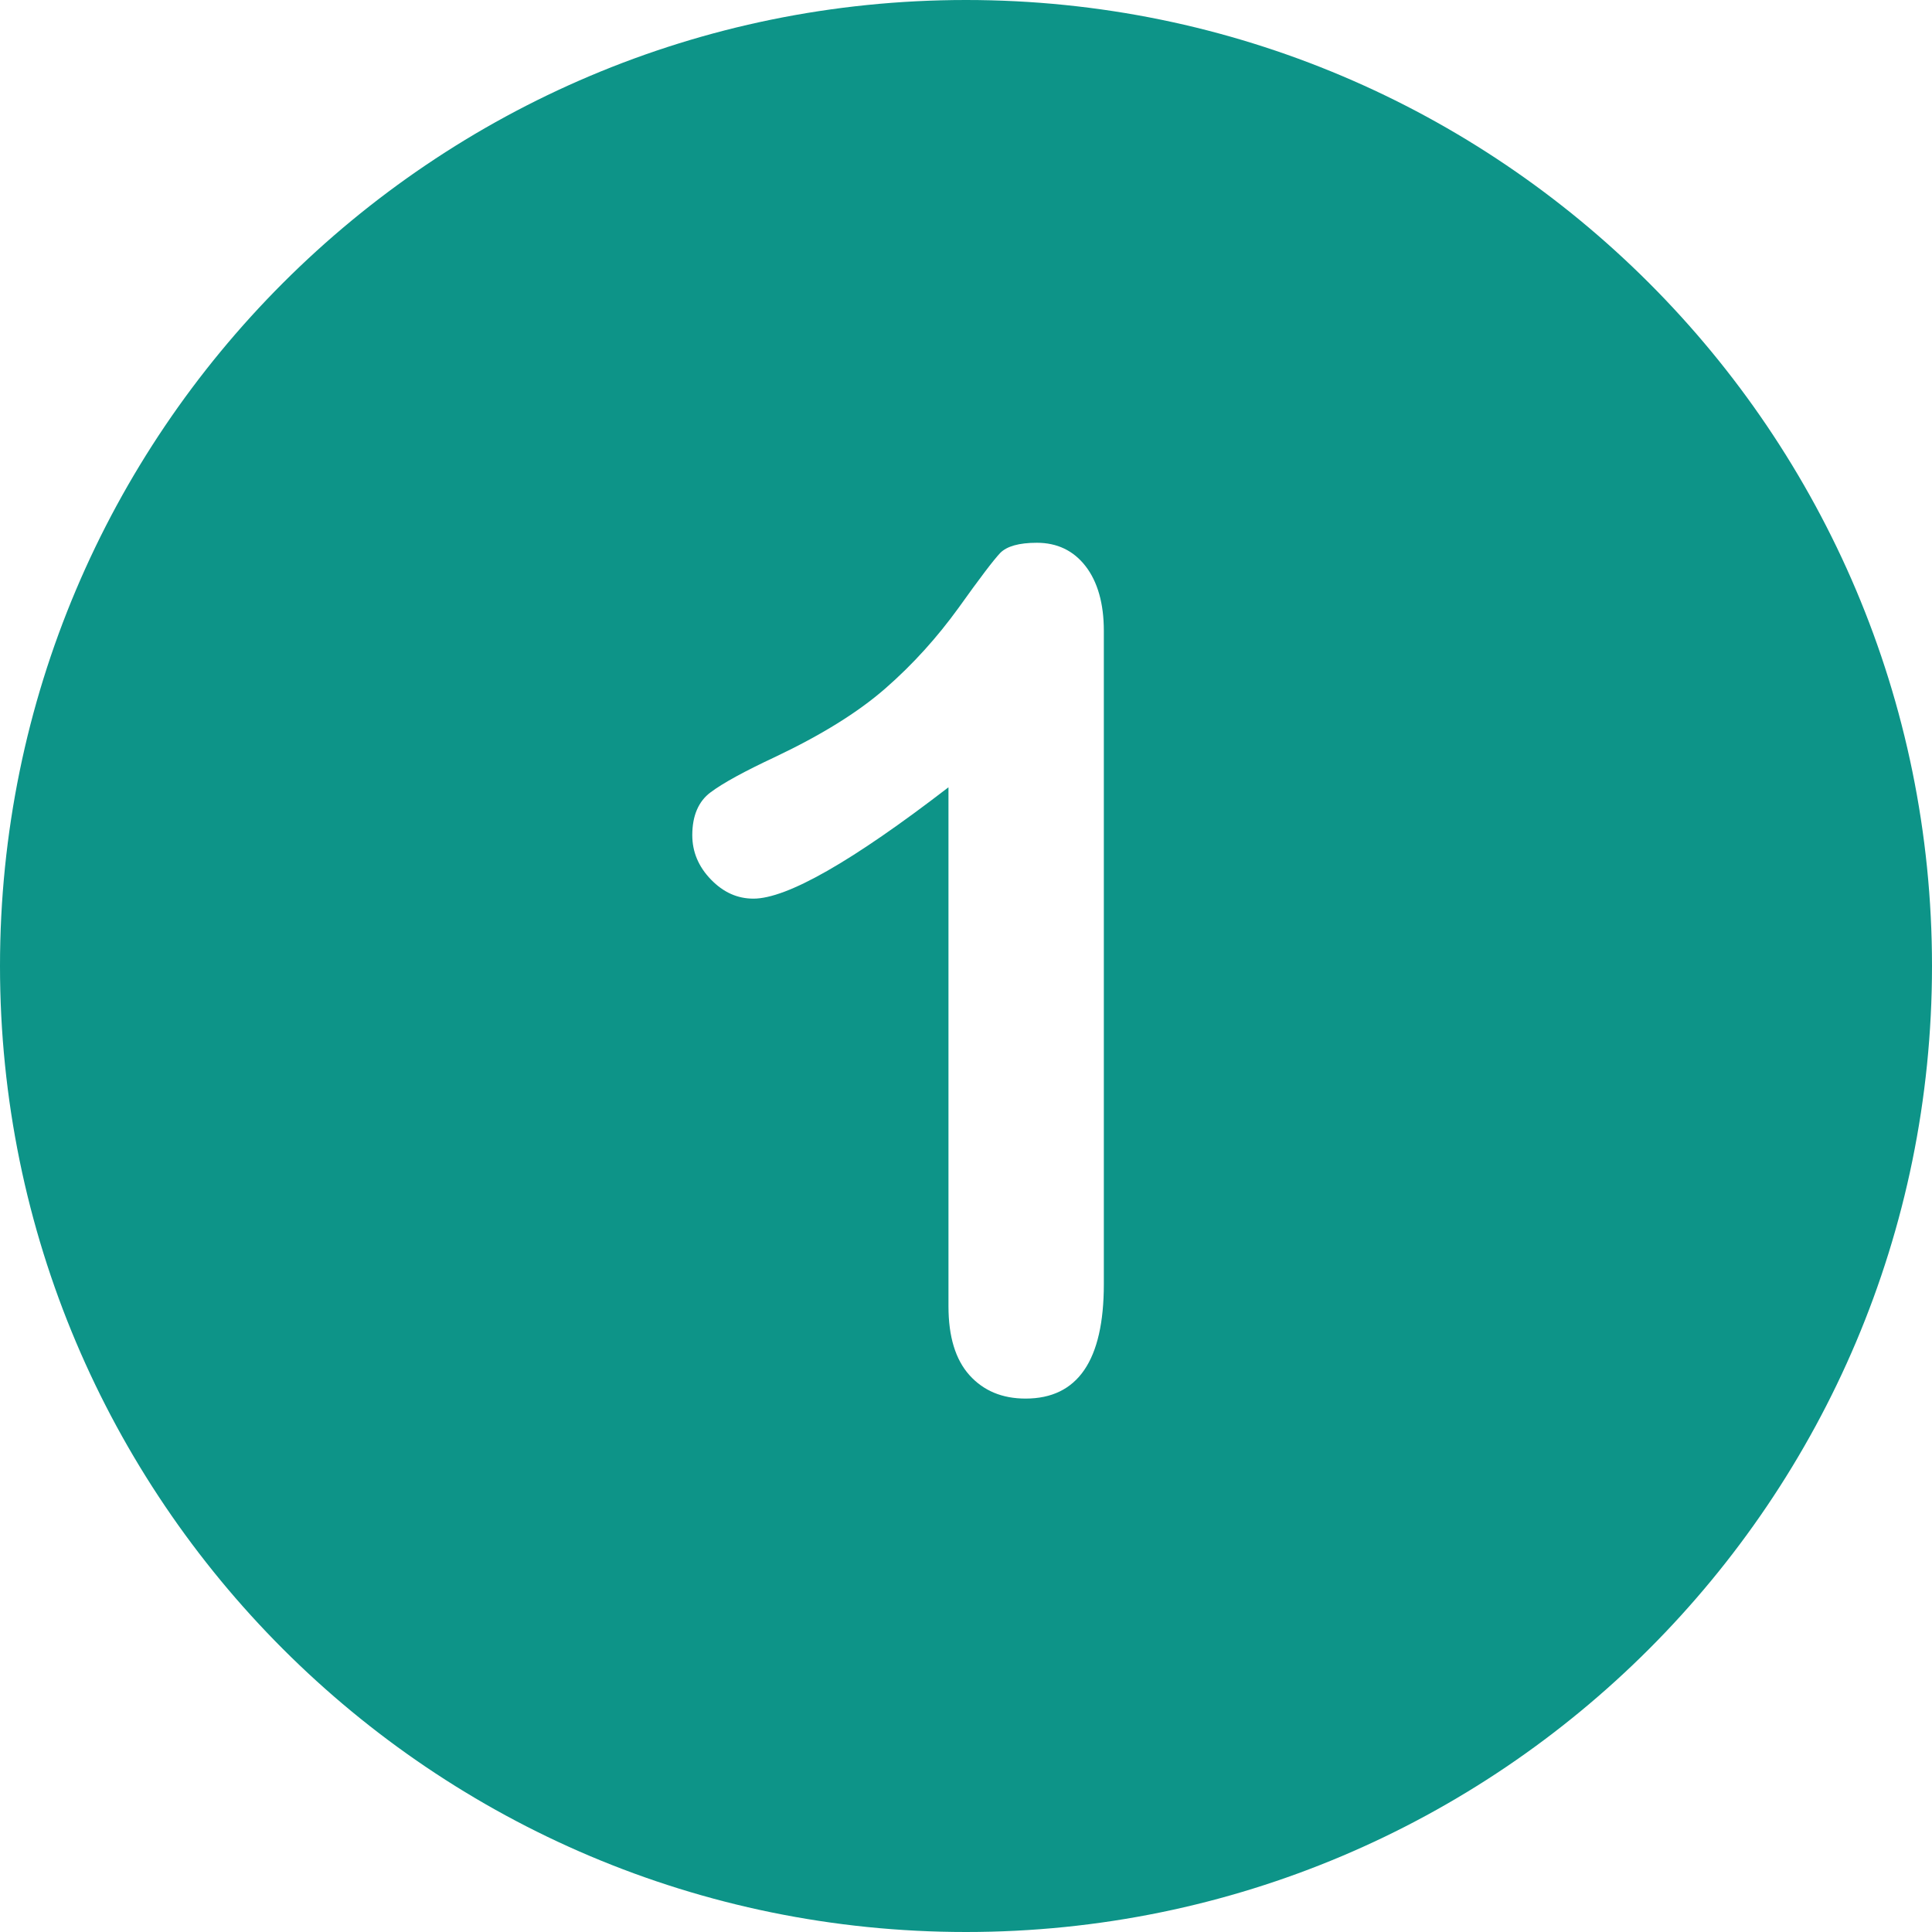
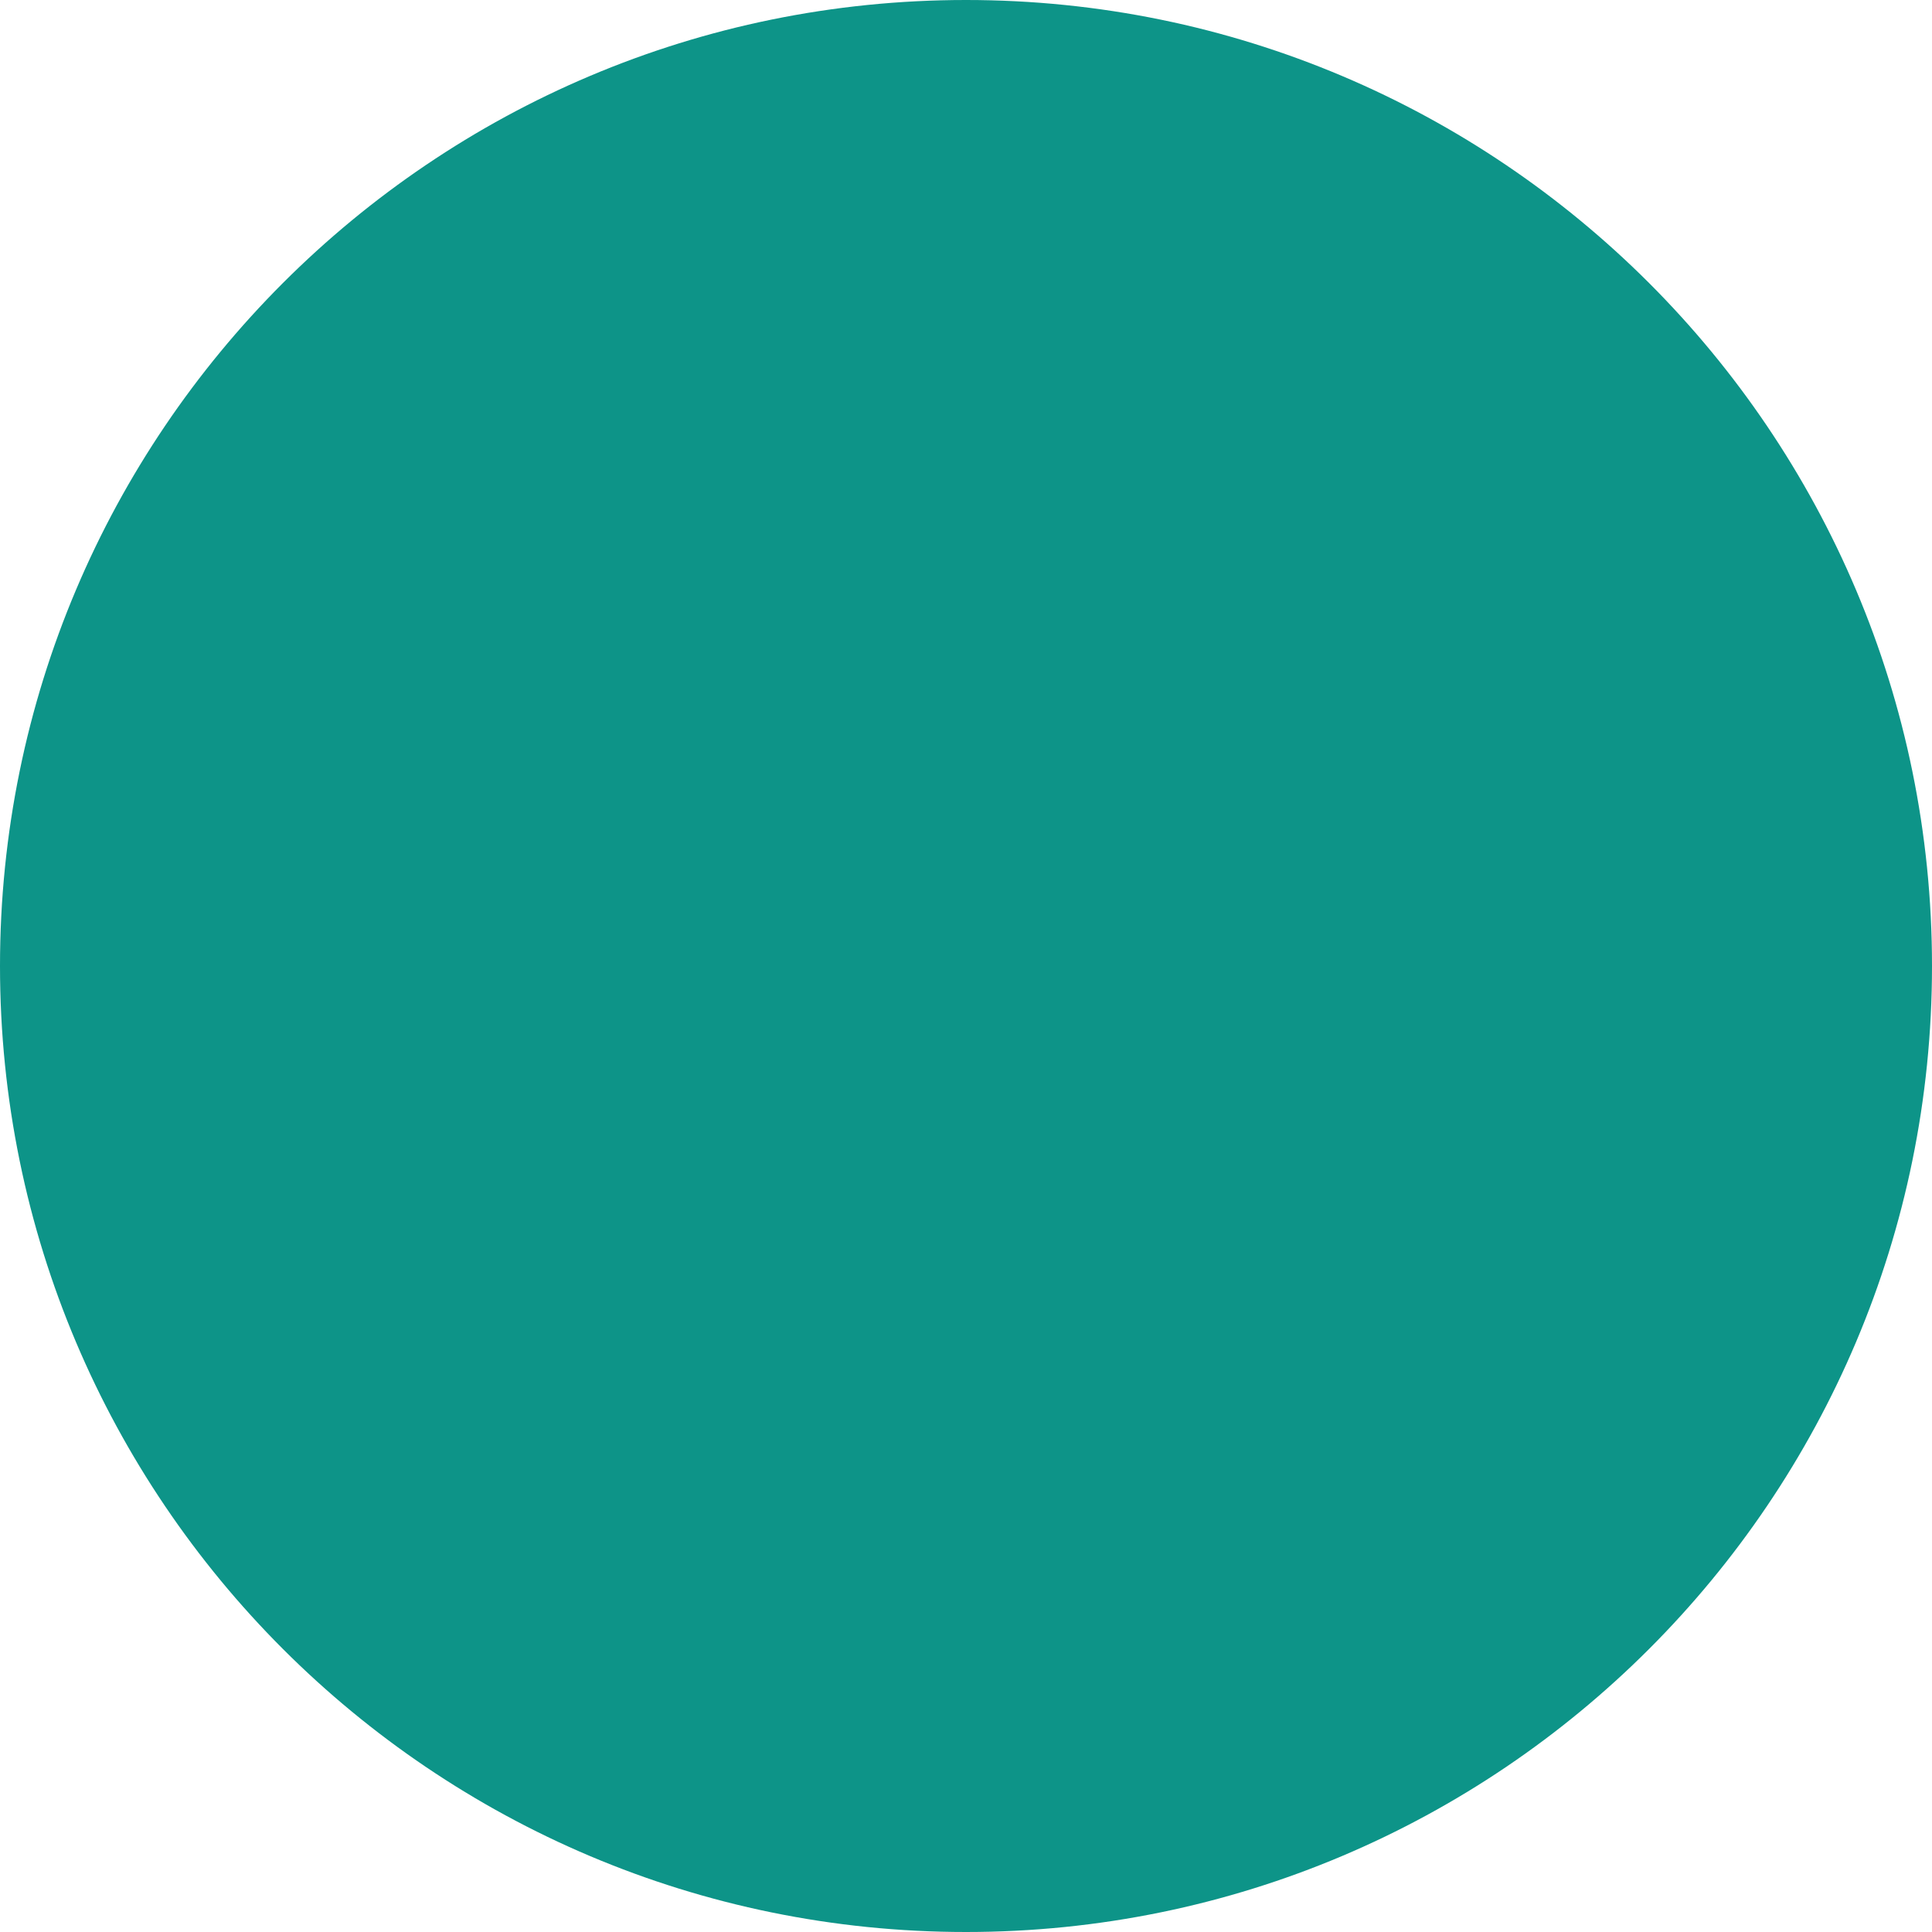
<svg xmlns="http://www.w3.org/2000/svg" width="375" height="375" version="1.0">
  <path fill="#FFF" d="M-37.5-37.5h450v450h-450z" />
-   <path fill="#FFF" d="M-37.5-37.5h450v450h-450z" />
  <path fill="#0D9488" d="M187.5 0C83.965 0 0 83.965 0 187.5S83.965 375 187.5 375 375 291.035 375 187.5 291.035 0 187.5 0Zm0 0" />
-   <path fill="#FFF" d="M210.703 109.887c-2.344-3.024-5.52-4.535-9.45-4.535-3.476 0-5.82.68-7.1 1.964-1.286 1.36-3.934 4.836-8.09 10.657-4.157 5.742-8.84 10.957-14.208 15.644-5.363 4.684-12.468 9.067-21.386 13.301-5.969 2.793-10.13 5.062-12.547 6.875-2.34 1.738-3.55 4.535-3.55 8.312 0 3.25 1.21 6.125 3.628 8.618 2.418 2.492 5.137 3.703 8.238 3.703 6.496 0 19.117-7.18 37.86-21.613V253.55c0 5.894 1.363 10.355 4.082 13.379 2.722 3.023 6.347 4.535 10.882 4.535 10.13 0 15.192-7.406 15.192-22.219V122.43c0-5.29-1.211-9.524-3.55-12.543" />
</svg>